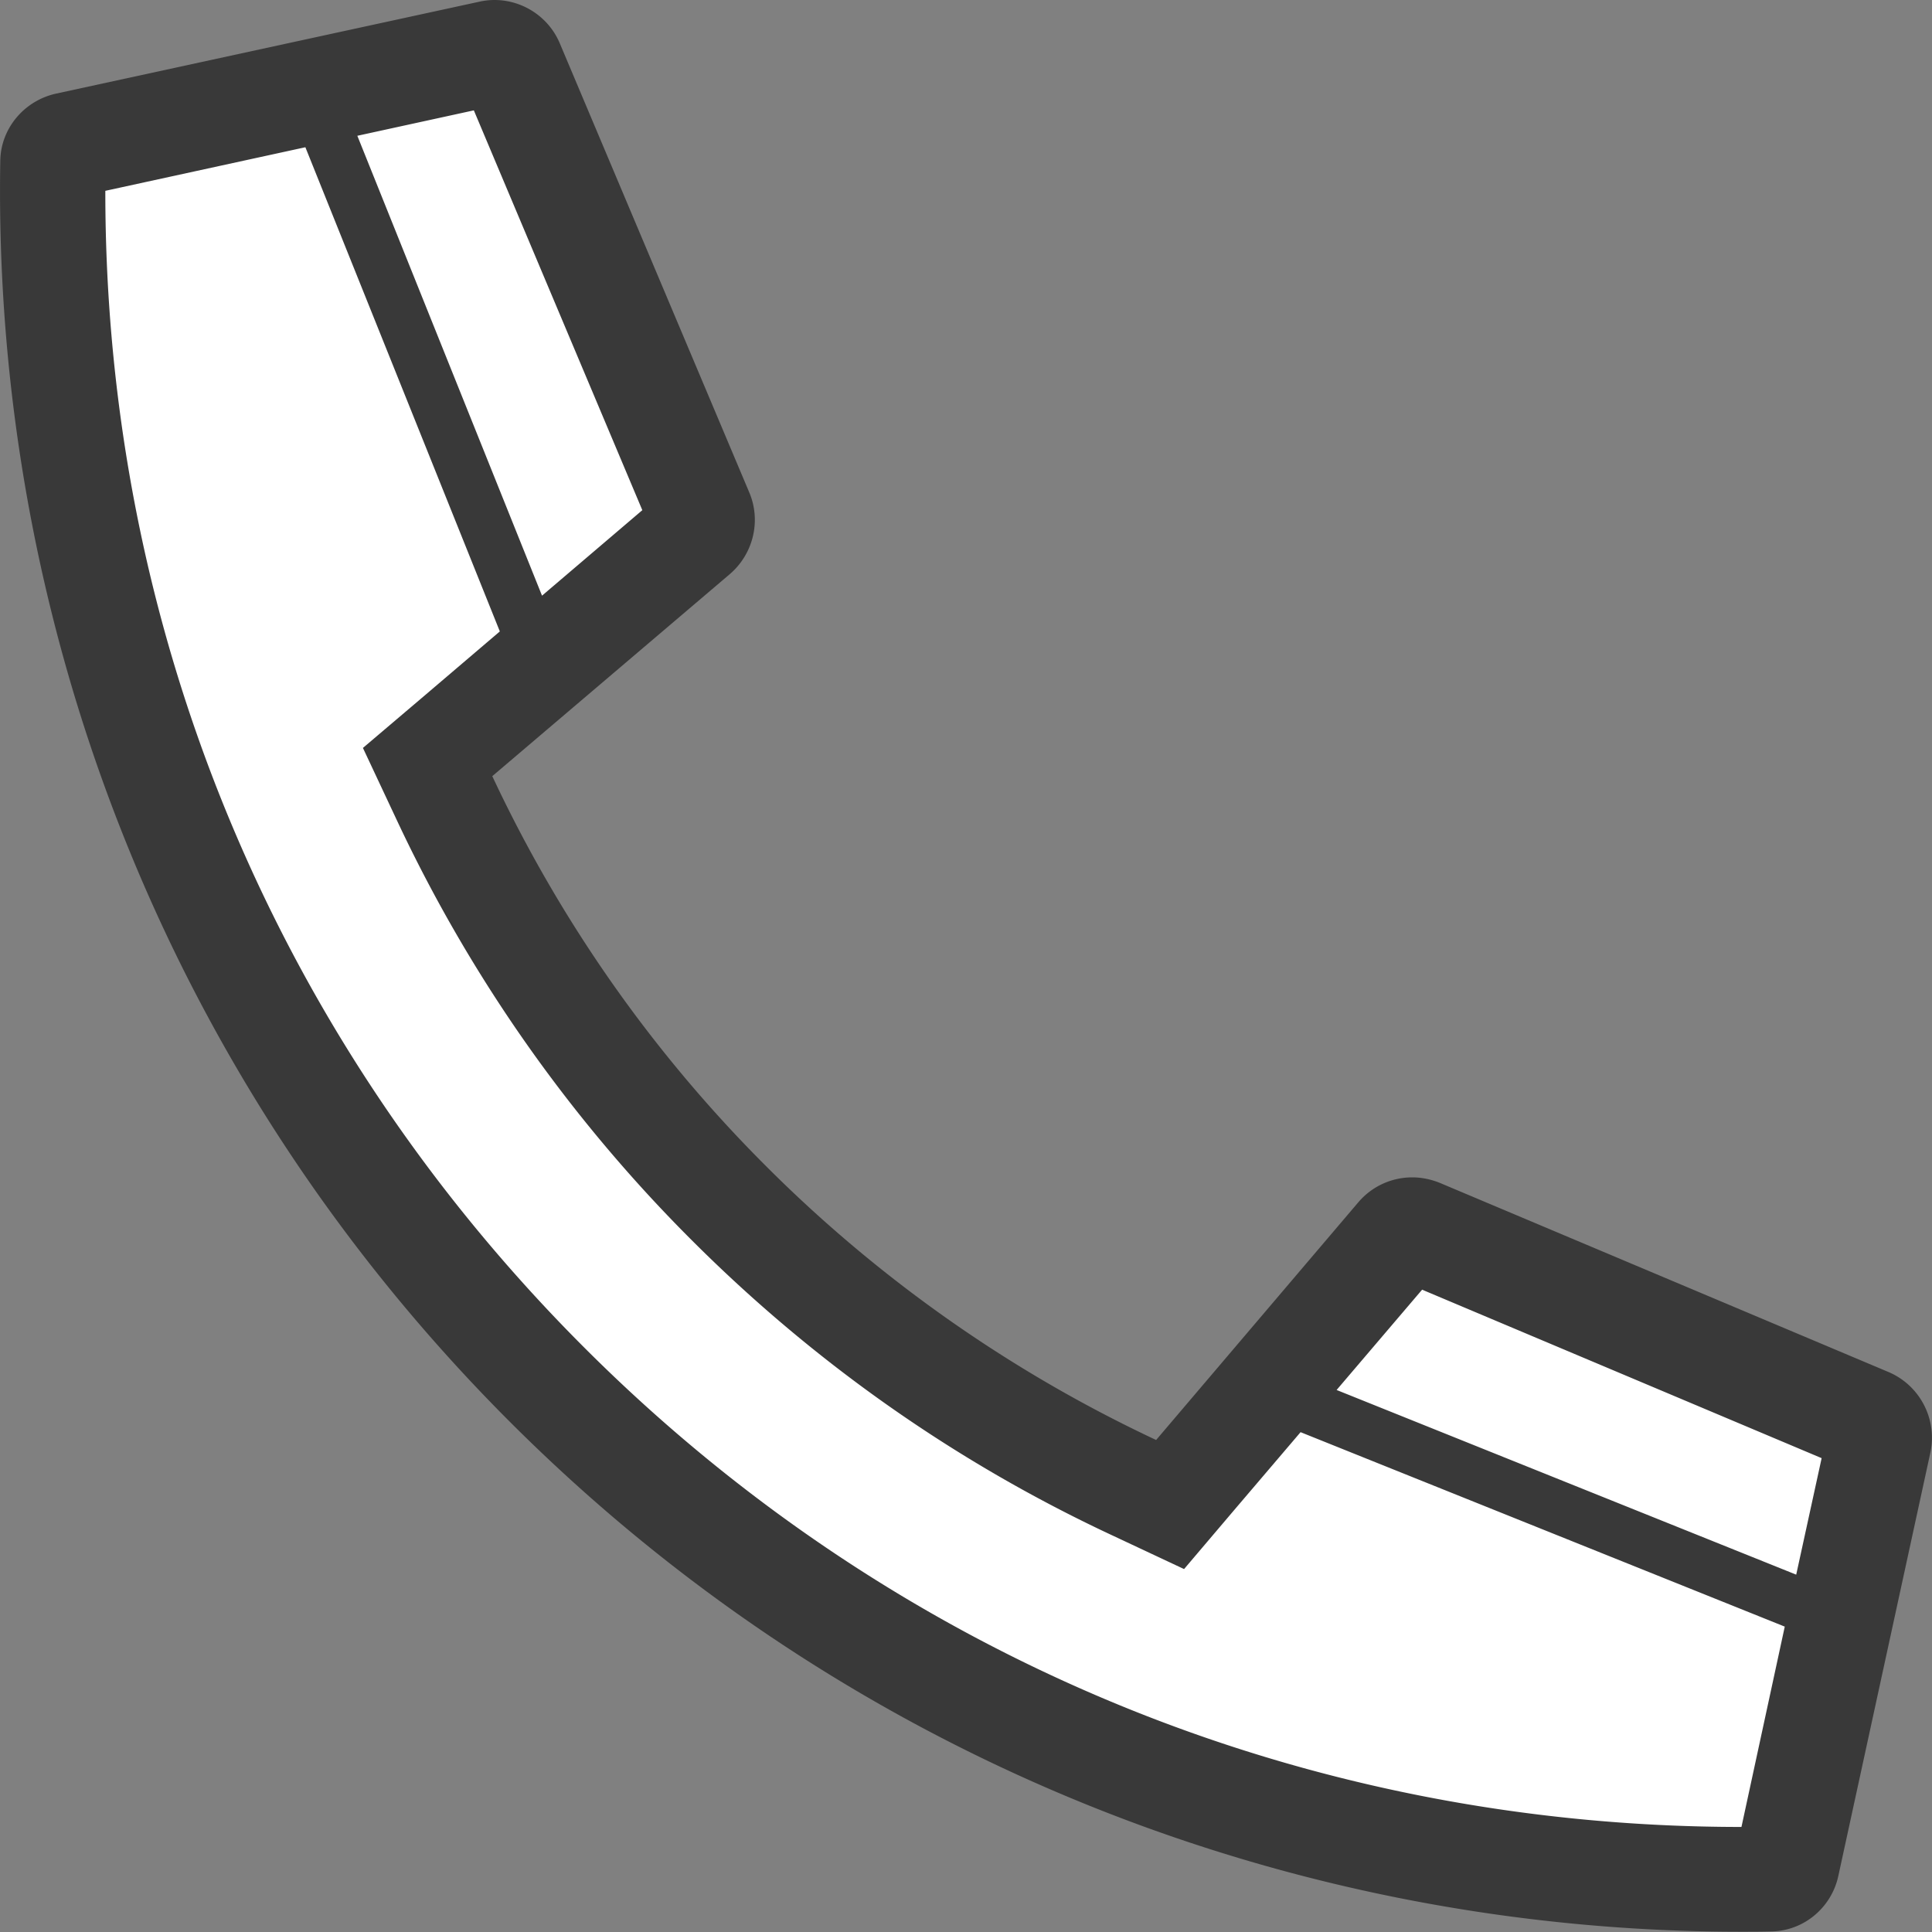
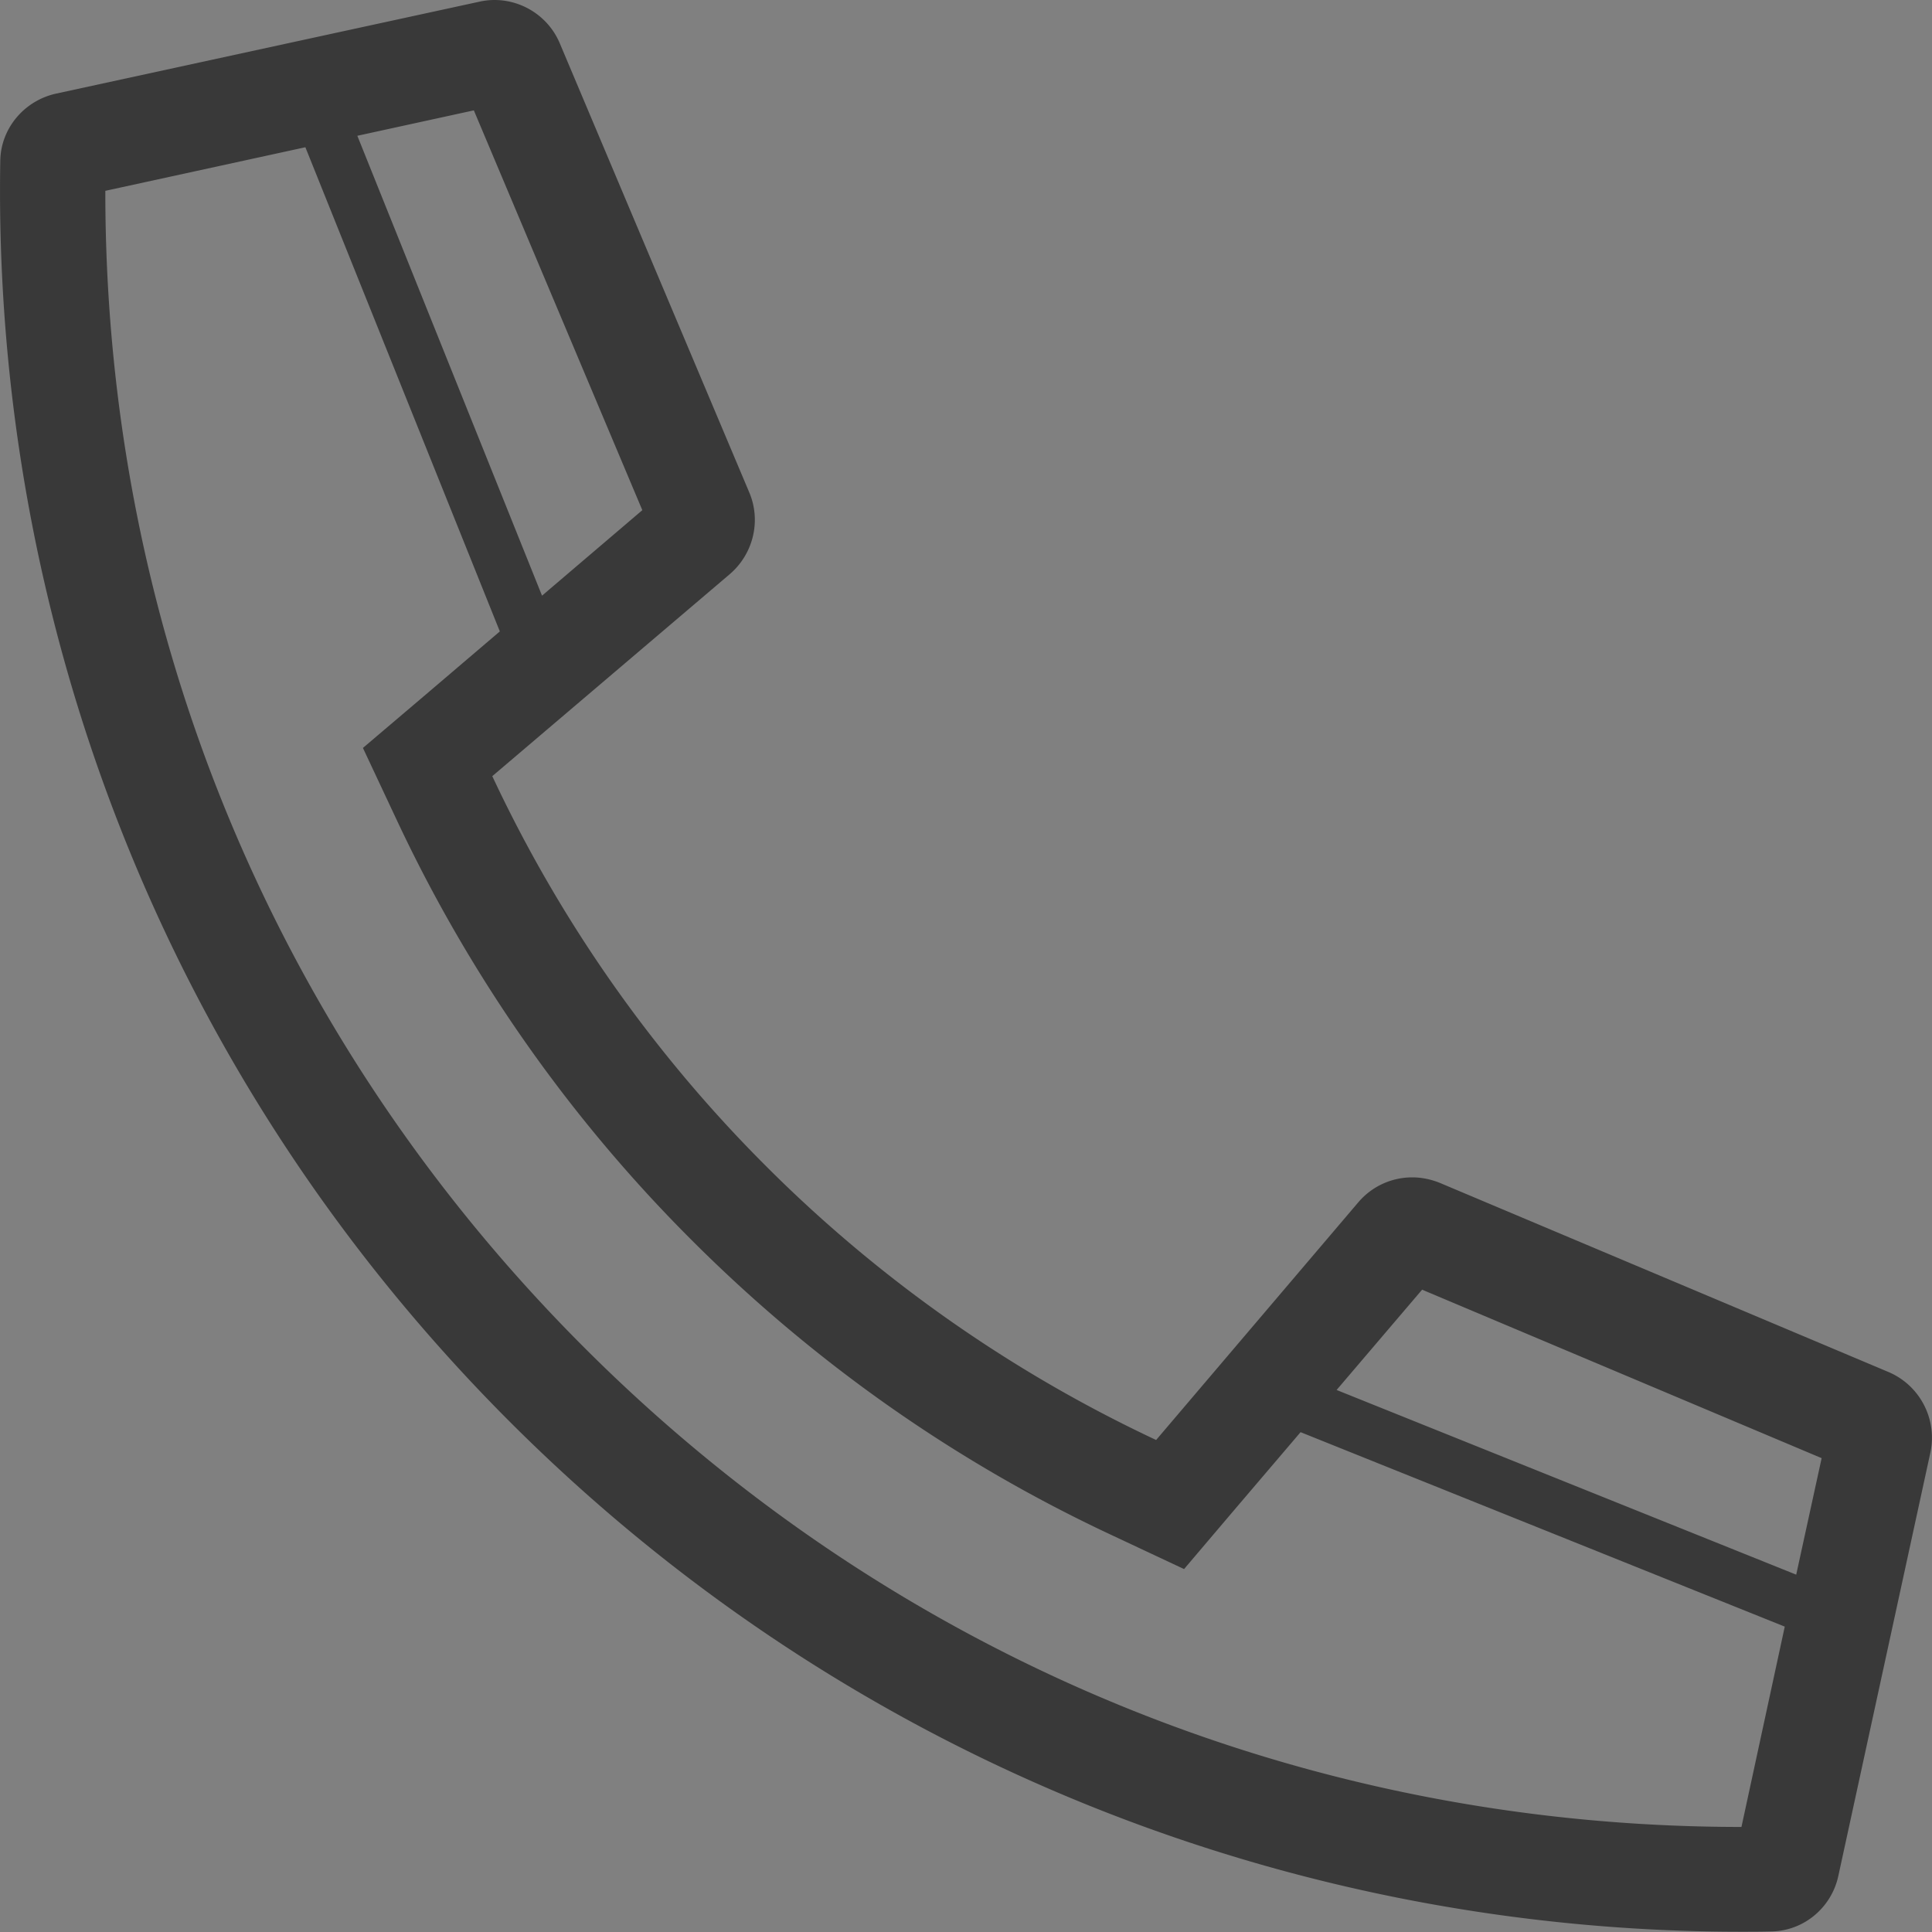
<svg xmlns="http://www.w3.org/2000/svg" width="69.15" height="69.15" style="enable-background:new 0 0 69.15 69.15" xml:space="preserve">
  <rect width="100%" height="100%" fill="#808080" stroke="none" />
-   <path d="m66.82 50.96-16.06-6.77a.522.522 0 0 0-.21-.04c-.16 0-.31.07-.41.19L41.91 54l-1.38-.65a51.188 51.188 0 0 1-14.52-10.2 51.188 51.188 0 0 1-10.2-14.52l-.65-1.38 9.66-8.22c.18-.15.24-.41.15-.62L18.2 2.33a.546.546 0 0 0-.5-.33c-.04 0-.08 0-.12.01L2.44 5.31c-.25.05-.43.25-.43.48C1.72 22.3 8 37.82 19.66 49.49c11.4 11.39 26.54 17.66 42.66 17.66.35 0 .69 0 1.04-.01.23 0 .43-.18.48-.43l3.29-15.14a.518.518 0 0 0-.31-.61z" style="fill:#fff" />
  <path d="m67.6 49.11-16.06-6.77c-.32-.13-.66-.2-.99-.2-.73 0-1.44.31-1.94.9l-7.23 8.5a49.367 49.367 0 0 1-13.96-9.8 49.167 49.167 0 0 1-9.8-13.96l8.5-7.23c.84-.72 1.13-1.9.7-2.92L20.04 1.56C19.64.6 18.7 0 17.7 0c-.18 0-.36.02-.54.06L2.01 3.35C.87 3.6.03 4.59.01 5.75c-.28 16.31 5.8 32.7 18.24 45.14 12.17 12.17 28.12 18.25 44.07 18.25.36 0 .72 0 1.08-.01 1.17-.02 2.16-.86 2.4-2L69.09 52c.26-1.2-.37-2.41-1.49-2.89zm-16.7-2.95 14.3 6.03-.91 4.17-16.45-6.61 3.06-3.59zm-27.91-27.9-3.59 3.06-6.61-16.46 4.17-.91 6.03 14.31zm39.34 47.13c-15.65 0-30.35-6.09-41.41-17.15C9.82 37.15 3.76 22.48 3.77 6.83l7.16-1.56 6.96 17.33-2.71 2.31-2.19 1.86 1.22 2.6a52.983 52.983 0 0 0 10.55 15.02c4.39 4.39 9.44 7.94 15.02 10.55l2.6 1.22 1.86-2.19 2.31-2.71 17.33 6.96-1.55 7.17z" style="fill:#393939" />
</svg>